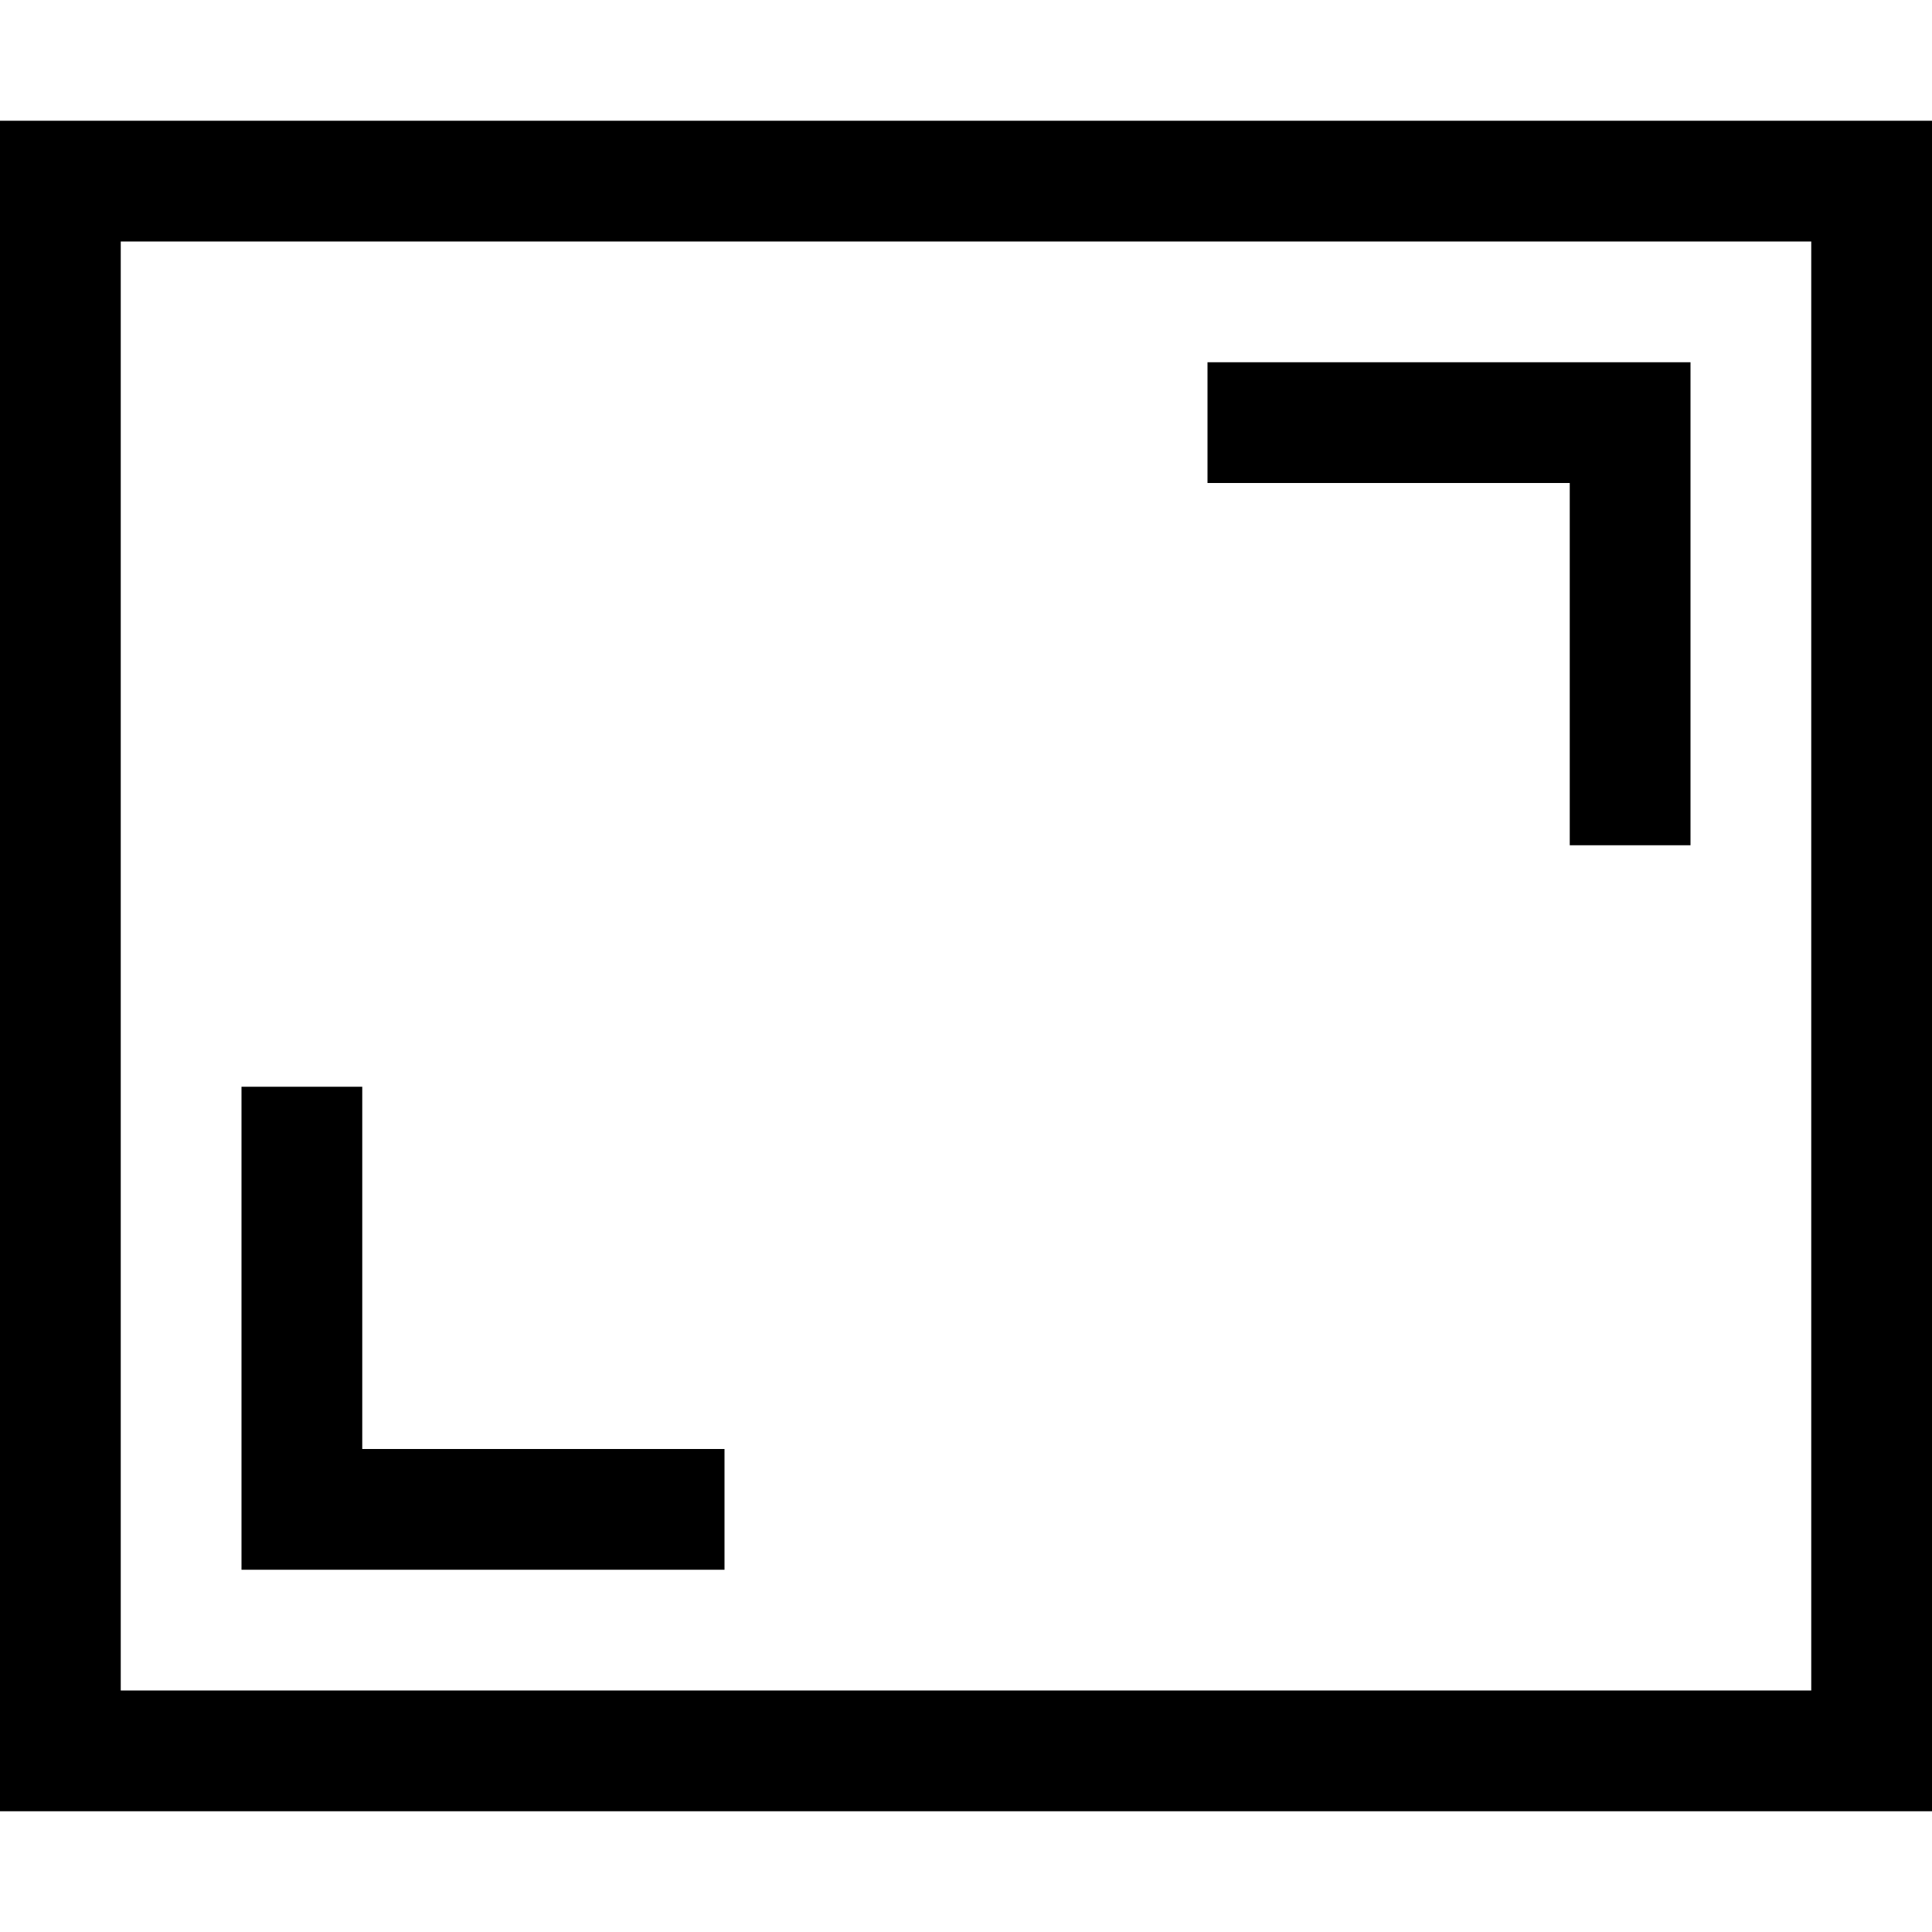
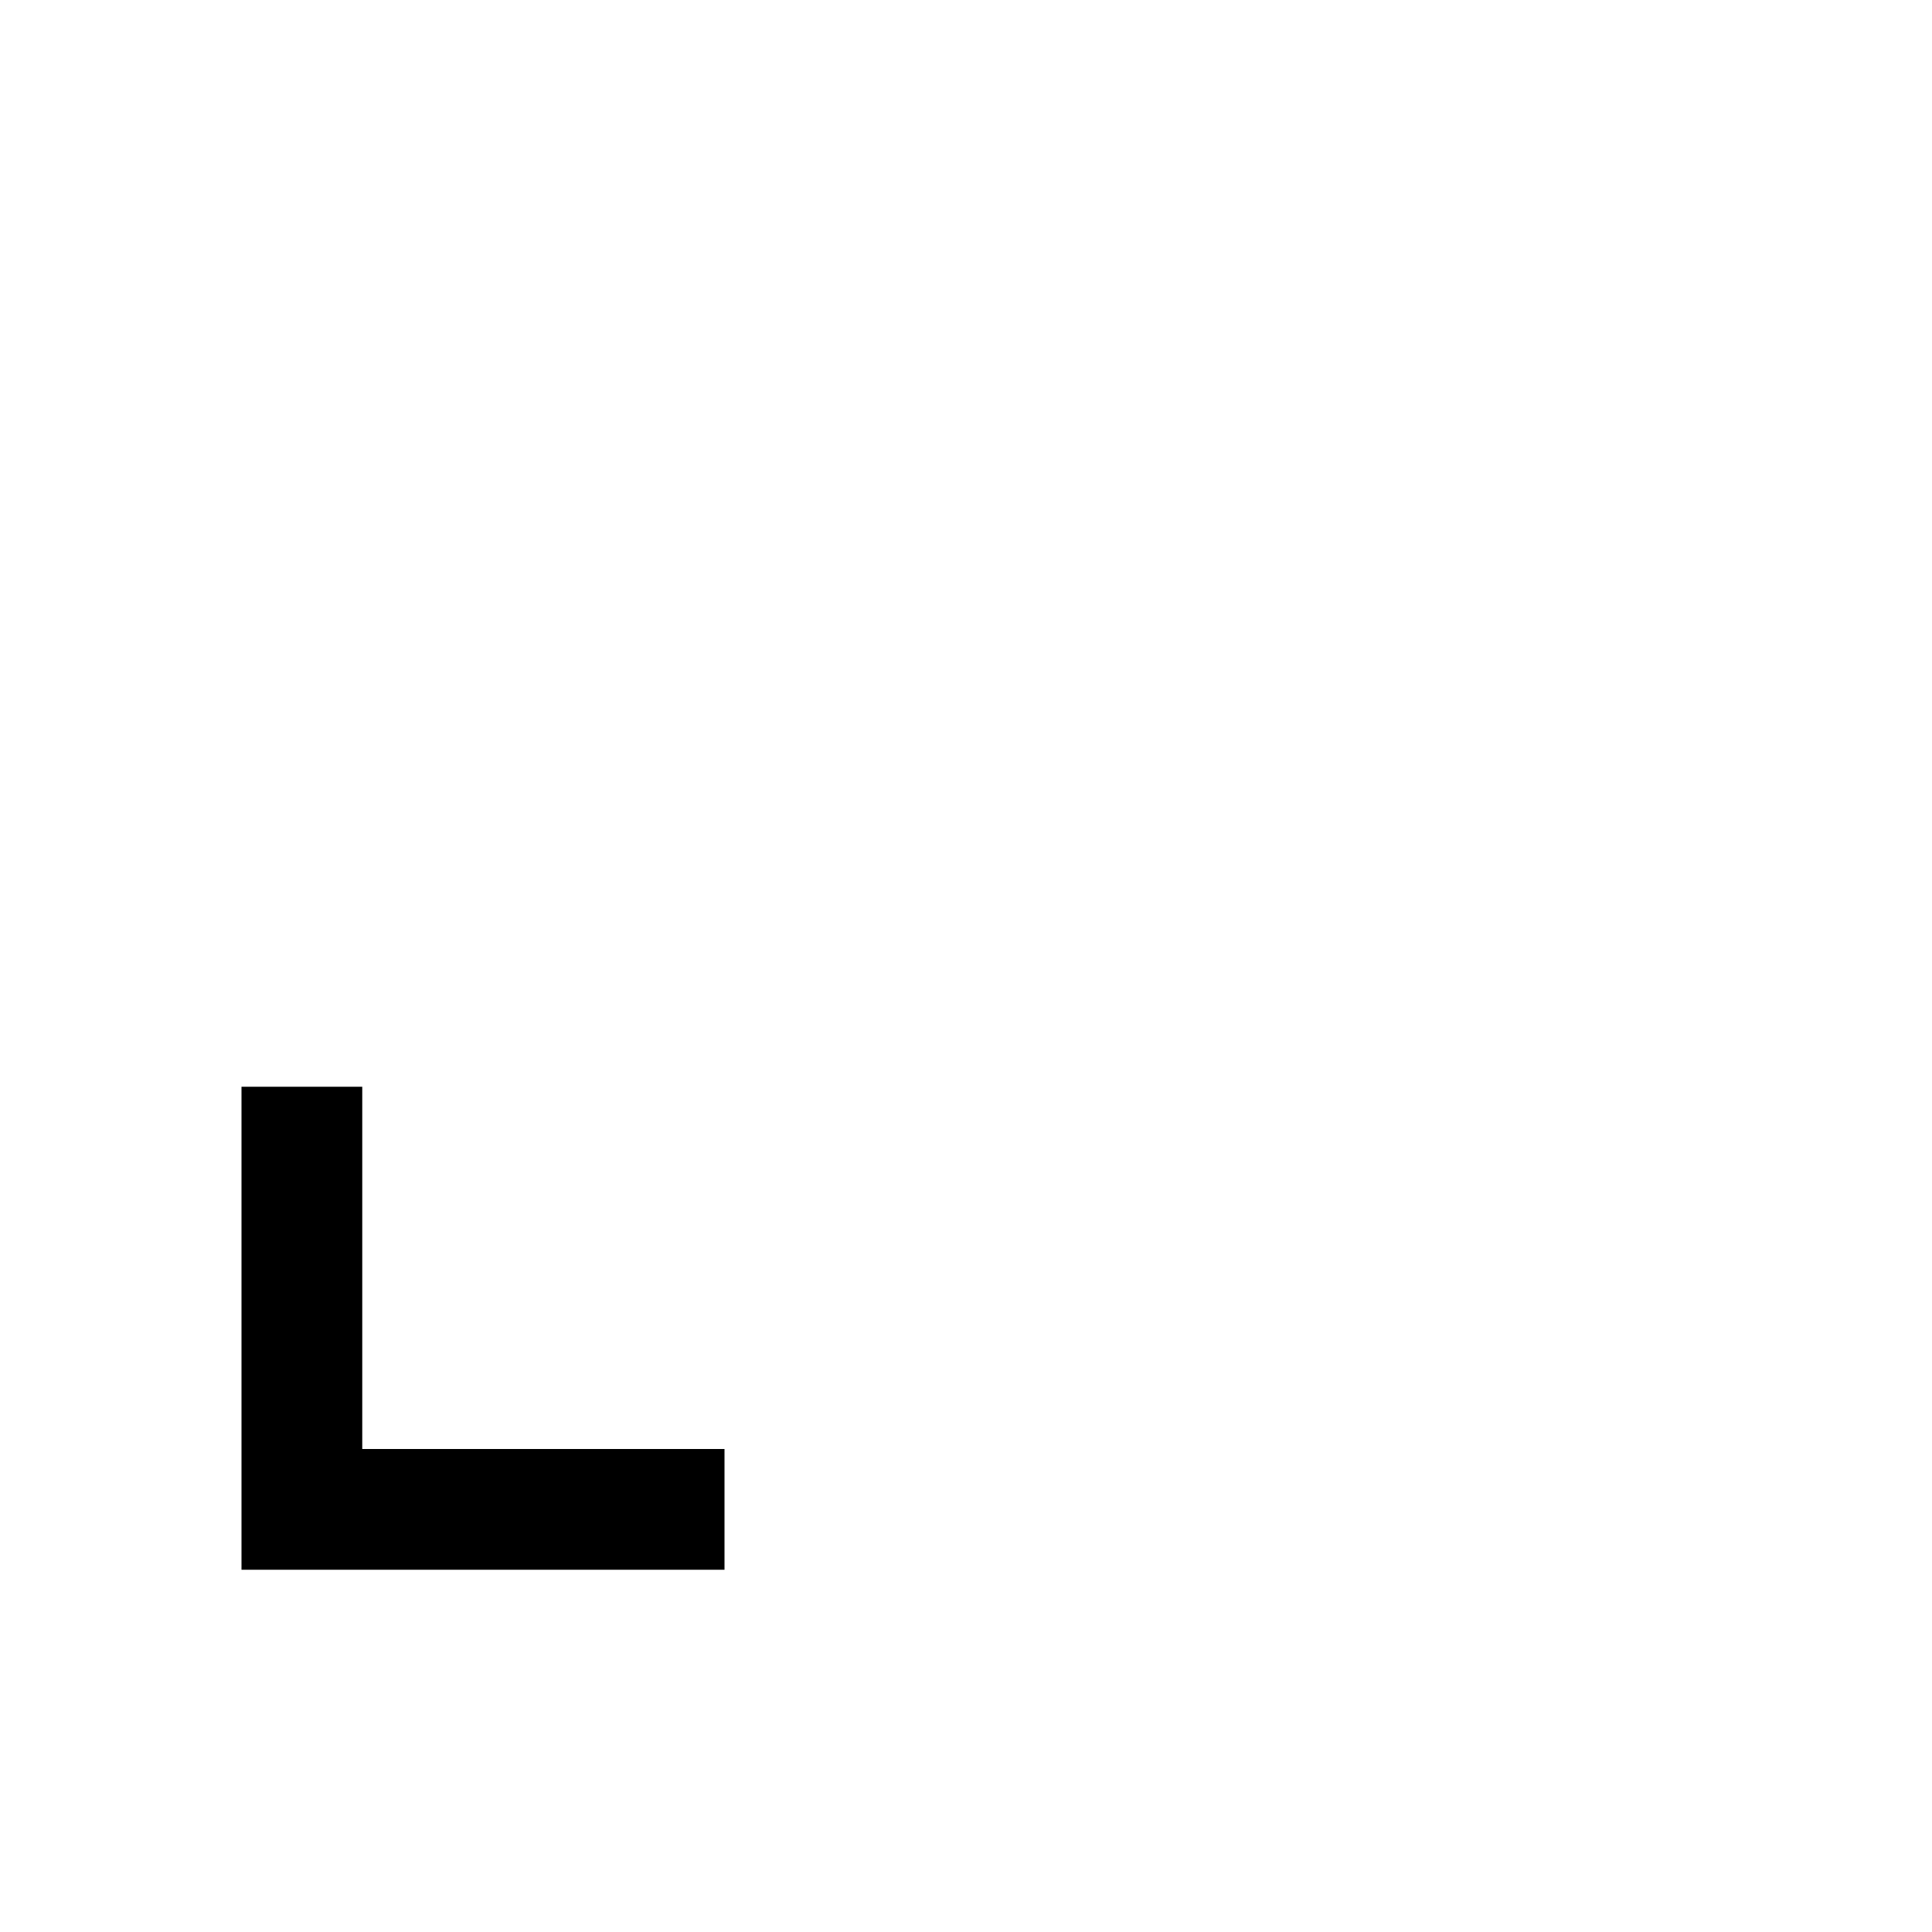
<svg xmlns="http://www.w3.org/2000/svg" x="0px" y="0px" width="32px" height="32px" viewBox="0 0 32 32">
  <g stroke-width="2" transform="translate(0, 0)">
-     <rect x="1" y="3" width="30" height="26" fill="none" stroke="#000000" stroke-linecap="square" stroke-miterlimit="10" stroke-width="2" stroke-linejoin="miter" />
    <polyline data-color="color-2" points="5 19 5 25 11 25" fill="none" stroke="#000000" stroke-linecap="square" stroke-miterlimit="10" stroke-width="2" stroke-linejoin="miter" />
-     <polyline data-color="color-2" points="21 7 27 7 27 13" fill="none" stroke="#000000" stroke-linecap="square" stroke-miterlimit="10" stroke-width="2" stroke-linejoin="miter" />
  </g>
</svg>